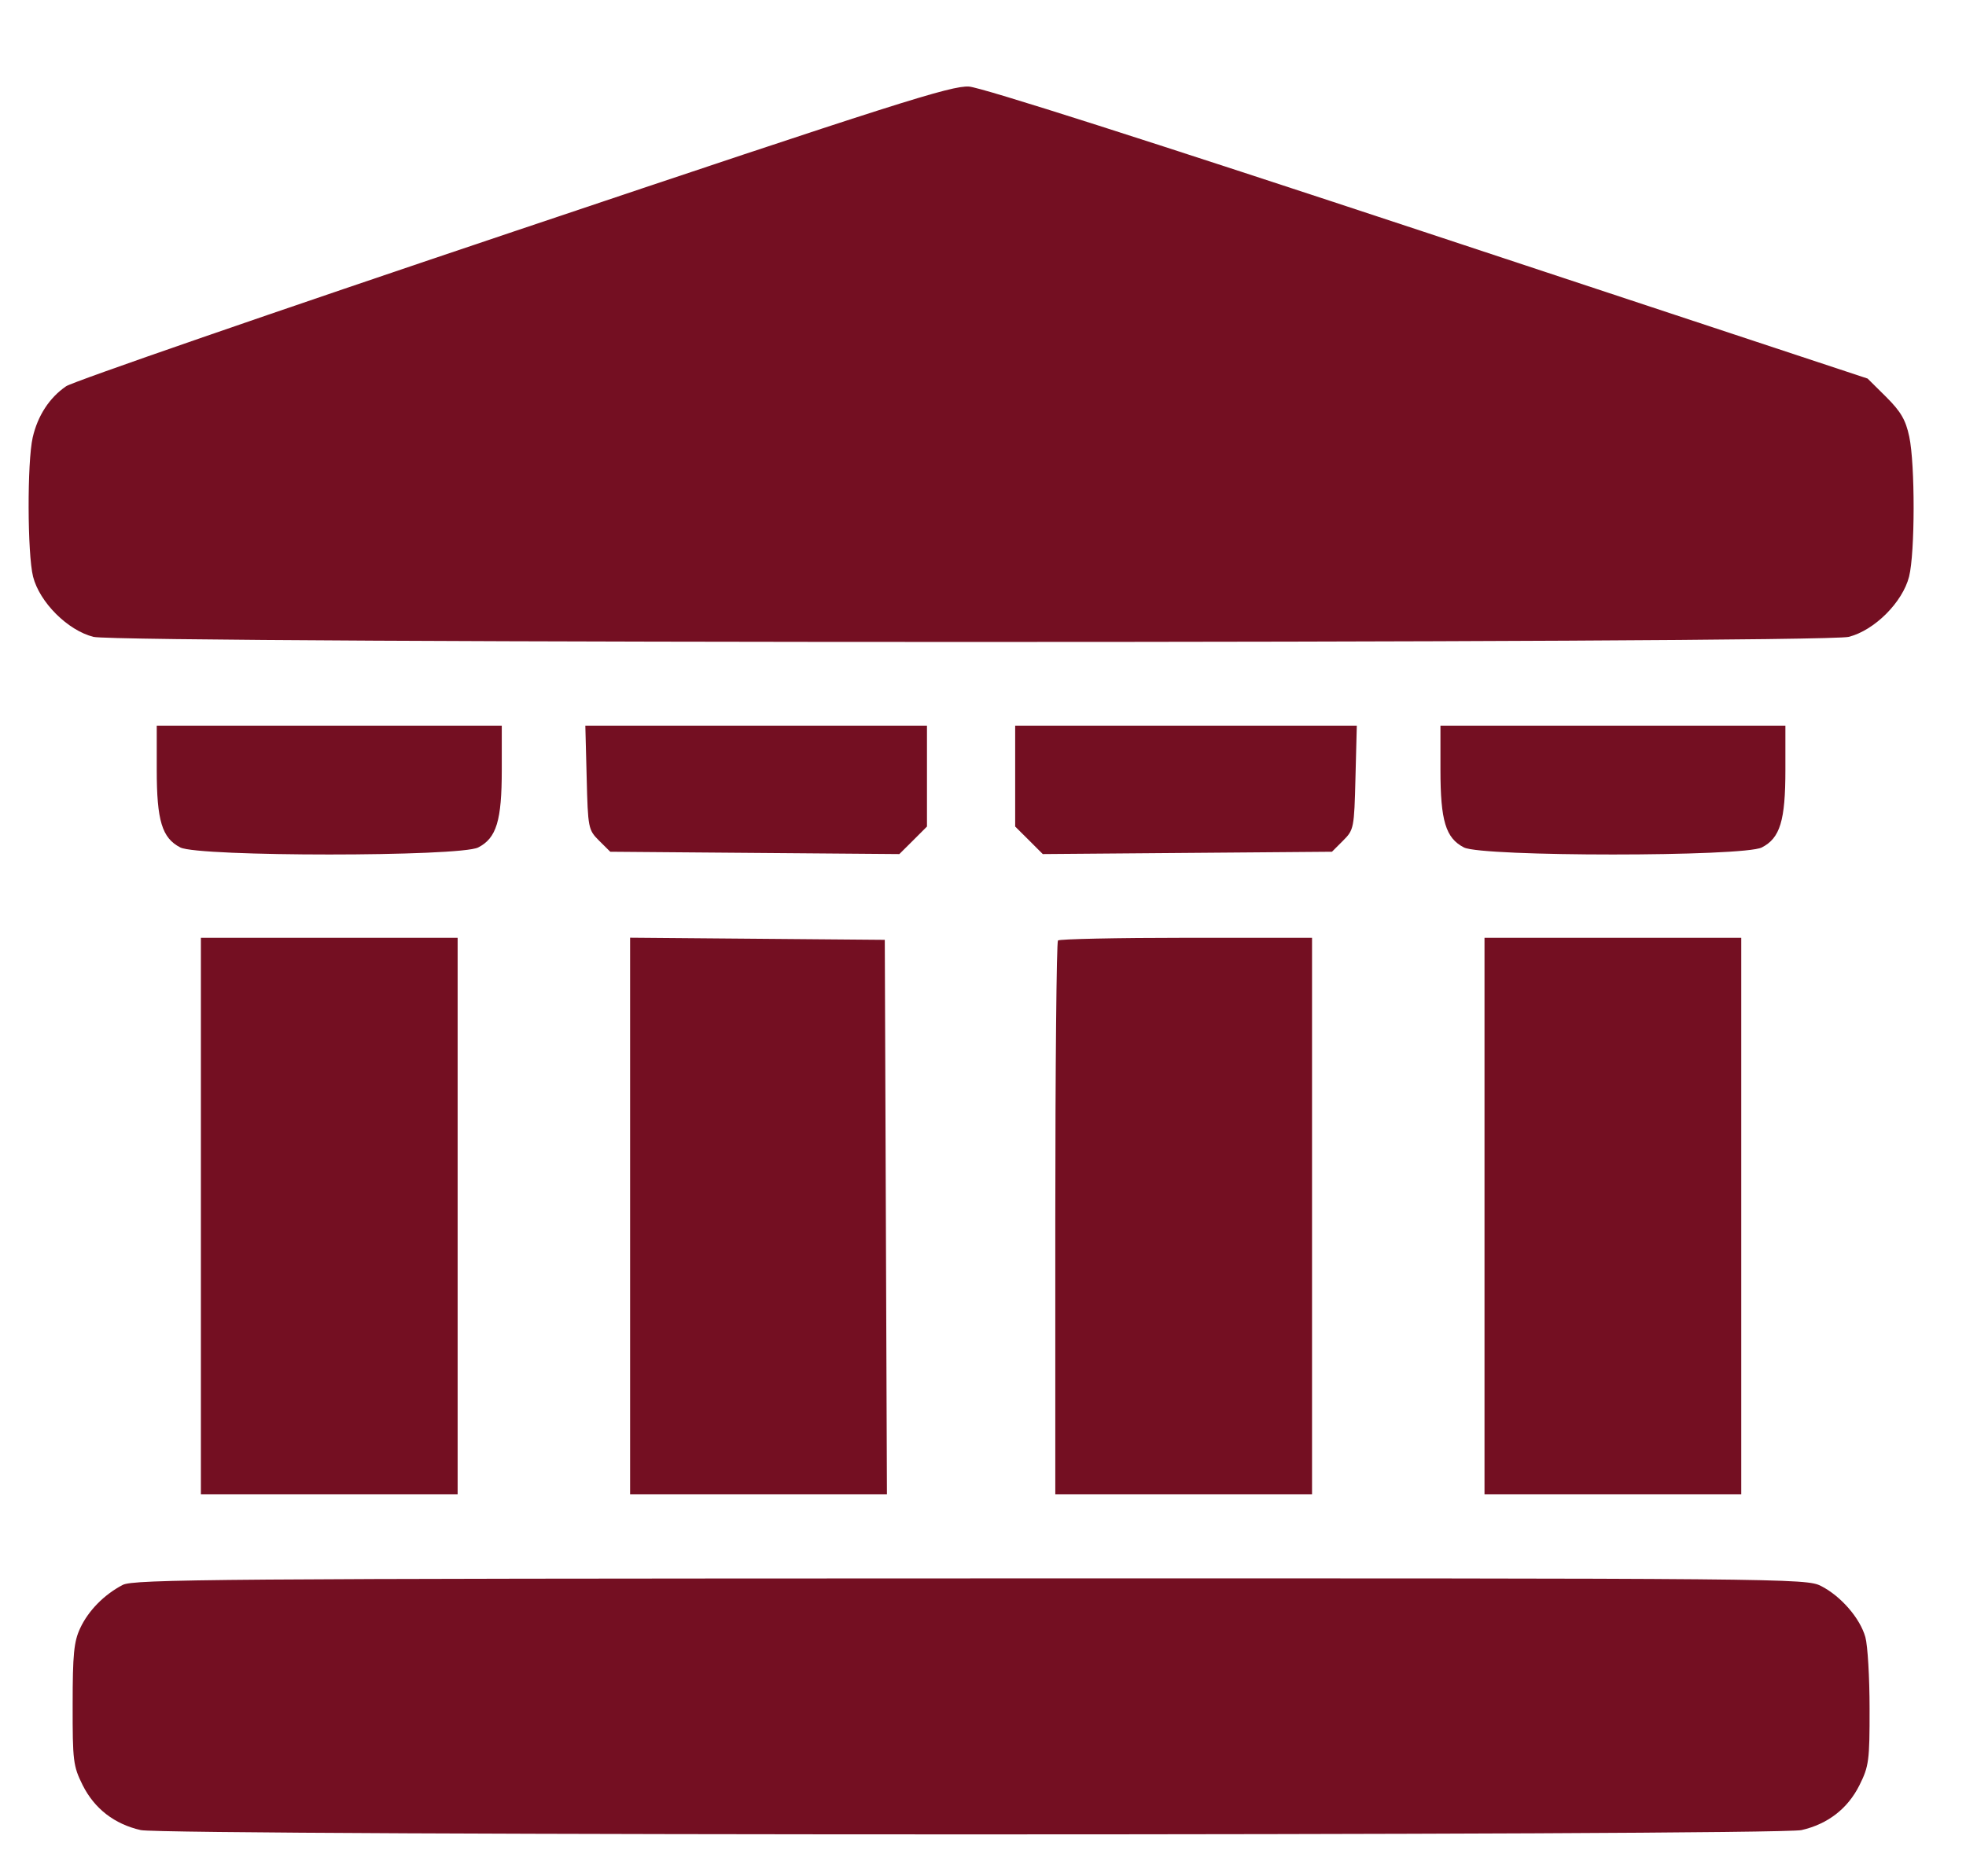
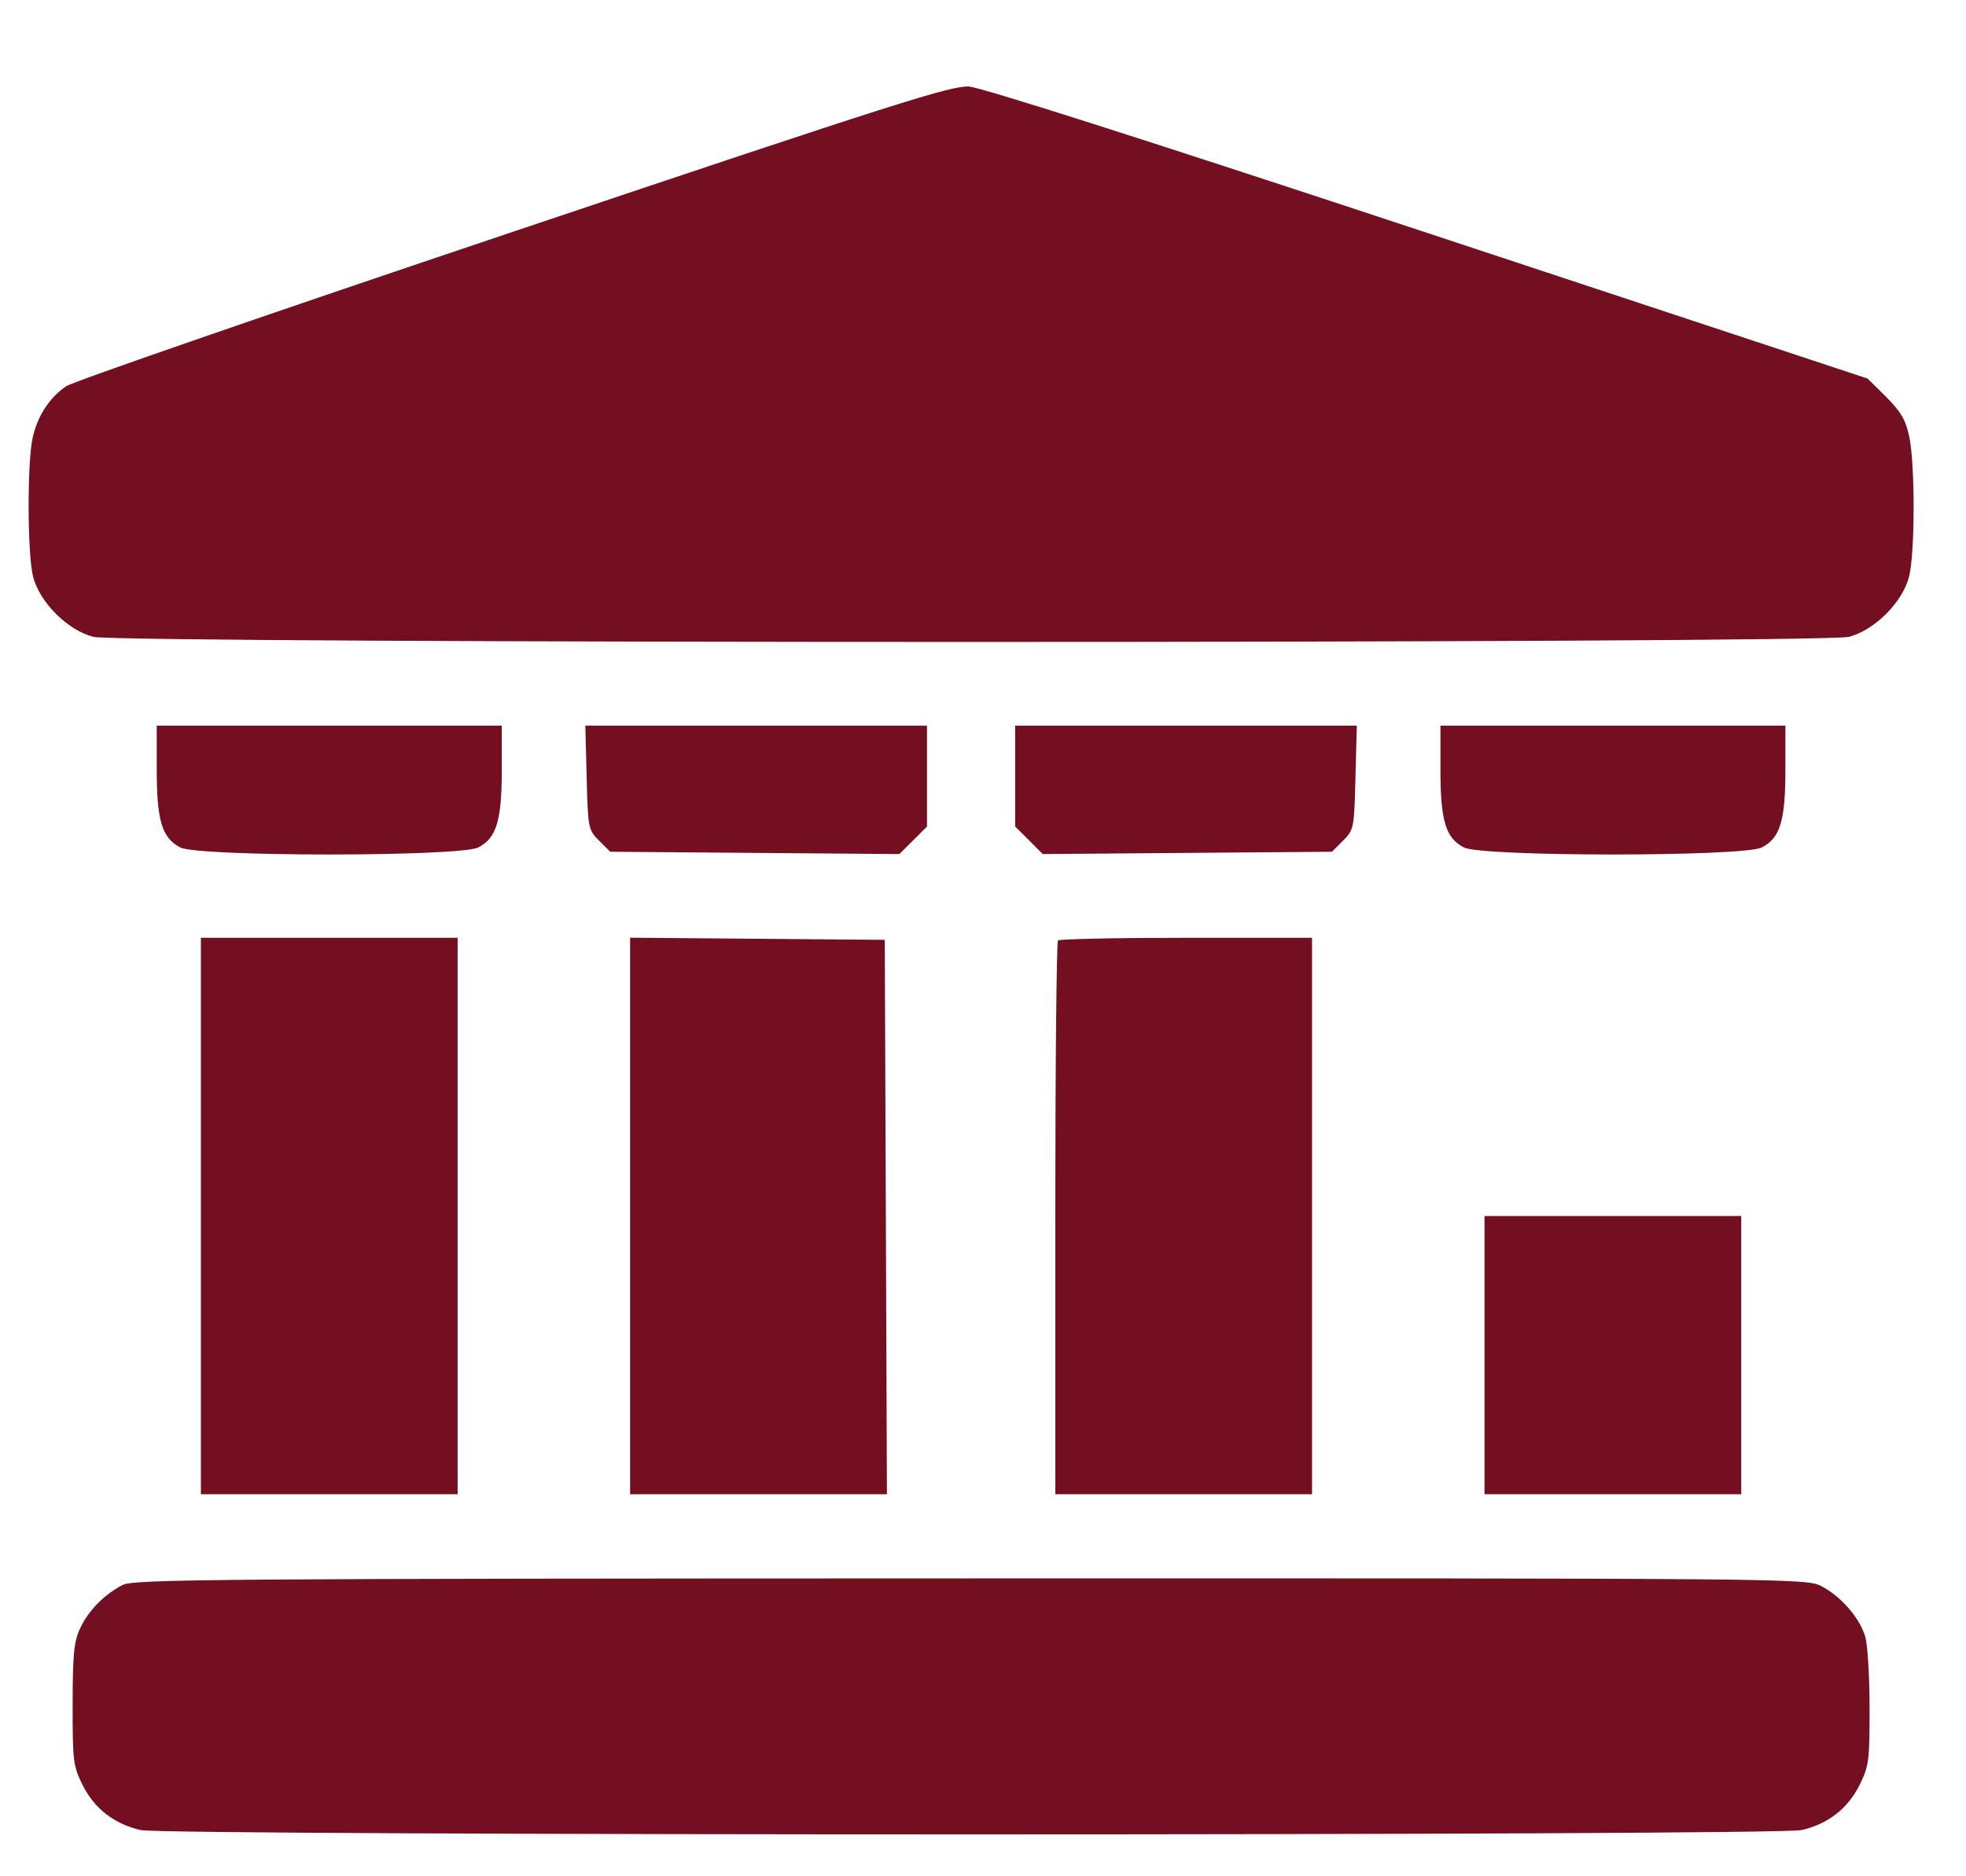
<svg xmlns="http://www.w3.org/2000/svg" width="22" height="21" viewBox="0 0 22 21" fill="none">
-   <path fill-rule="evenodd" clip-rule="evenodd" d="M5.749 2.591C3.071 3.491 0.816 4.271 0.74 4.323C0.554 4.45 0.422 4.652 0.366 4.896C0.303 5.172 0.306 6.198 0.37 6.454C0.443 6.741 0.758 7.056 1.046 7.128C1.348 7.204 20.386 7.204 20.687 7.128C20.975 7.056 21.29 6.741 21.363 6.454C21.43 6.188 21.431 5.198 21.365 4.887C21.325 4.699 21.271 4.607 21.107 4.443L20.899 4.237L15.984 2.611C12.87 1.581 10.986 0.979 10.844 0.969C10.647 0.956 10.032 1.151 5.749 2.591ZM1.754 8.616C1.754 9.185 1.813 9.38 2.018 9.485C2.221 9.59 5.148 9.59 5.351 9.485C5.556 9.38 5.615 9.185 5.615 8.616V8.122H3.684H1.754V8.616ZM6.565 8.703C6.579 9.27 6.583 9.288 6.704 9.409L6.829 9.533L8.446 9.546L10.064 9.559L10.219 9.405L10.373 9.251V8.686V8.122H8.461H6.55L6.565 8.703ZM11.36 8.686V9.251L11.515 9.405L11.669 9.559L13.287 9.546L14.905 9.533L15.029 9.409C15.15 9.288 15.154 9.27 15.168 8.703L15.183 8.122H13.272H11.36V8.686ZM16.119 8.616C16.119 9.185 16.177 9.38 16.382 9.485C16.585 9.59 19.512 9.59 19.715 9.485C19.92 9.38 19.979 9.185 19.979 8.616V8.122H18.049H16.119V8.616ZM2.248 13.61V16.724H3.684H5.121V13.61V10.496H3.684H2.248V13.61ZM7.051 13.609V16.724H8.488H9.925L9.913 13.621L9.901 10.519L8.476 10.507L7.051 10.495V13.609ZM11.839 10.526C11.823 10.543 11.809 11.944 11.809 13.64V16.724H13.246H14.682V13.61V10.496H13.276C12.502 10.496 11.856 10.51 11.839 10.526ZM16.612 13.61V16.724H18.049H19.485V13.61V10.496H18.049H16.612V13.61ZM1.373 17.739C1.164 17.848 0.988 18.028 0.897 18.224C0.827 18.373 0.813 18.517 0.813 19.078C0.812 19.711 0.819 19.766 0.925 19.98C1.057 20.243 1.28 20.416 1.575 20.483C1.855 20.547 19.878 20.547 20.159 20.483C20.453 20.416 20.677 20.243 20.808 19.98C20.913 19.769 20.922 19.707 20.921 19.123C20.921 18.776 20.9 18.417 20.874 18.324C20.815 18.112 20.601 17.865 20.378 17.751C20.21 17.666 20.026 17.664 10.857 17.666C2.428 17.668 1.494 17.675 1.373 17.739Z" fill="#740F22" />
+   <path fill-rule="evenodd" clip-rule="evenodd" d="M5.749 2.591C3.071 3.491 0.816 4.271 0.74 4.323C0.554 4.45 0.422 4.652 0.366 4.896C0.303 5.172 0.306 6.198 0.37 6.454C0.443 6.741 0.758 7.056 1.046 7.128C1.348 7.204 20.386 7.204 20.687 7.128C20.975 7.056 21.29 6.741 21.363 6.454C21.43 6.188 21.431 5.198 21.365 4.887C21.325 4.699 21.271 4.607 21.107 4.443L20.899 4.237L15.984 2.611C12.87 1.581 10.986 0.979 10.844 0.969C10.647 0.956 10.032 1.151 5.749 2.591ZM1.754 8.616C1.754 9.185 1.813 9.38 2.018 9.485C2.221 9.59 5.148 9.59 5.351 9.485C5.556 9.38 5.615 9.185 5.615 8.616V8.122H3.684H1.754V8.616ZM6.565 8.703C6.579 9.27 6.583 9.288 6.704 9.409L6.829 9.533L8.446 9.546L10.064 9.559L10.219 9.405L10.373 9.251V8.686V8.122H8.461H6.55L6.565 8.703ZM11.36 8.686V9.251L11.515 9.405L11.669 9.559L13.287 9.546L14.905 9.533L15.029 9.409C15.15 9.288 15.154 9.27 15.168 8.703L15.183 8.122H13.272H11.36V8.686ZM16.119 8.616C16.119 9.185 16.177 9.38 16.382 9.485C16.585 9.59 19.512 9.59 19.715 9.485C19.92 9.38 19.979 9.185 19.979 8.616V8.122H18.049H16.119V8.616ZM2.248 13.61V16.724H3.684H5.121V13.61V10.496H3.684H2.248V13.61ZM7.051 13.609V16.724H8.488H9.925L9.913 13.621L9.901 10.519L8.476 10.507L7.051 10.495V13.609ZM11.839 10.526C11.823 10.543 11.809 11.944 11.809 13.64V16.724H13.246H14.682V13.61V10.496H13.276C12.502 10.496 11.856 10.51 11.839 10.526ZM16.612 13.61V16.724H18.049H19.485V13.61H18.049H16.612V13.61ZM1.373 17.739C1.164 17.848 0.988 18.028 0.897 18.224C0.827 18.373 0.813 18.517 0.813 19.078C0.812 19.711 0.819 19.766 0.925 19.98C1.057 20.243 1.28 20.416 1.575 20.483C1.855 20.547 19.878 20.547 20.159 20.483C20.453 20.416 20.677 20.243 20.808 19.98C20.913 19.769 20.922 19.707 20.921 19.123C20.921 18.776 20.9 18.417 20.874 18.324C20.815 18.112 20.601 17.865 20.378 17.751C20.21 17.666 20.026 17.664 10.857 17.666C2.428 17.668 1.494 17.675 1.373 17.739Z" fill="#740F22" />
</svg>